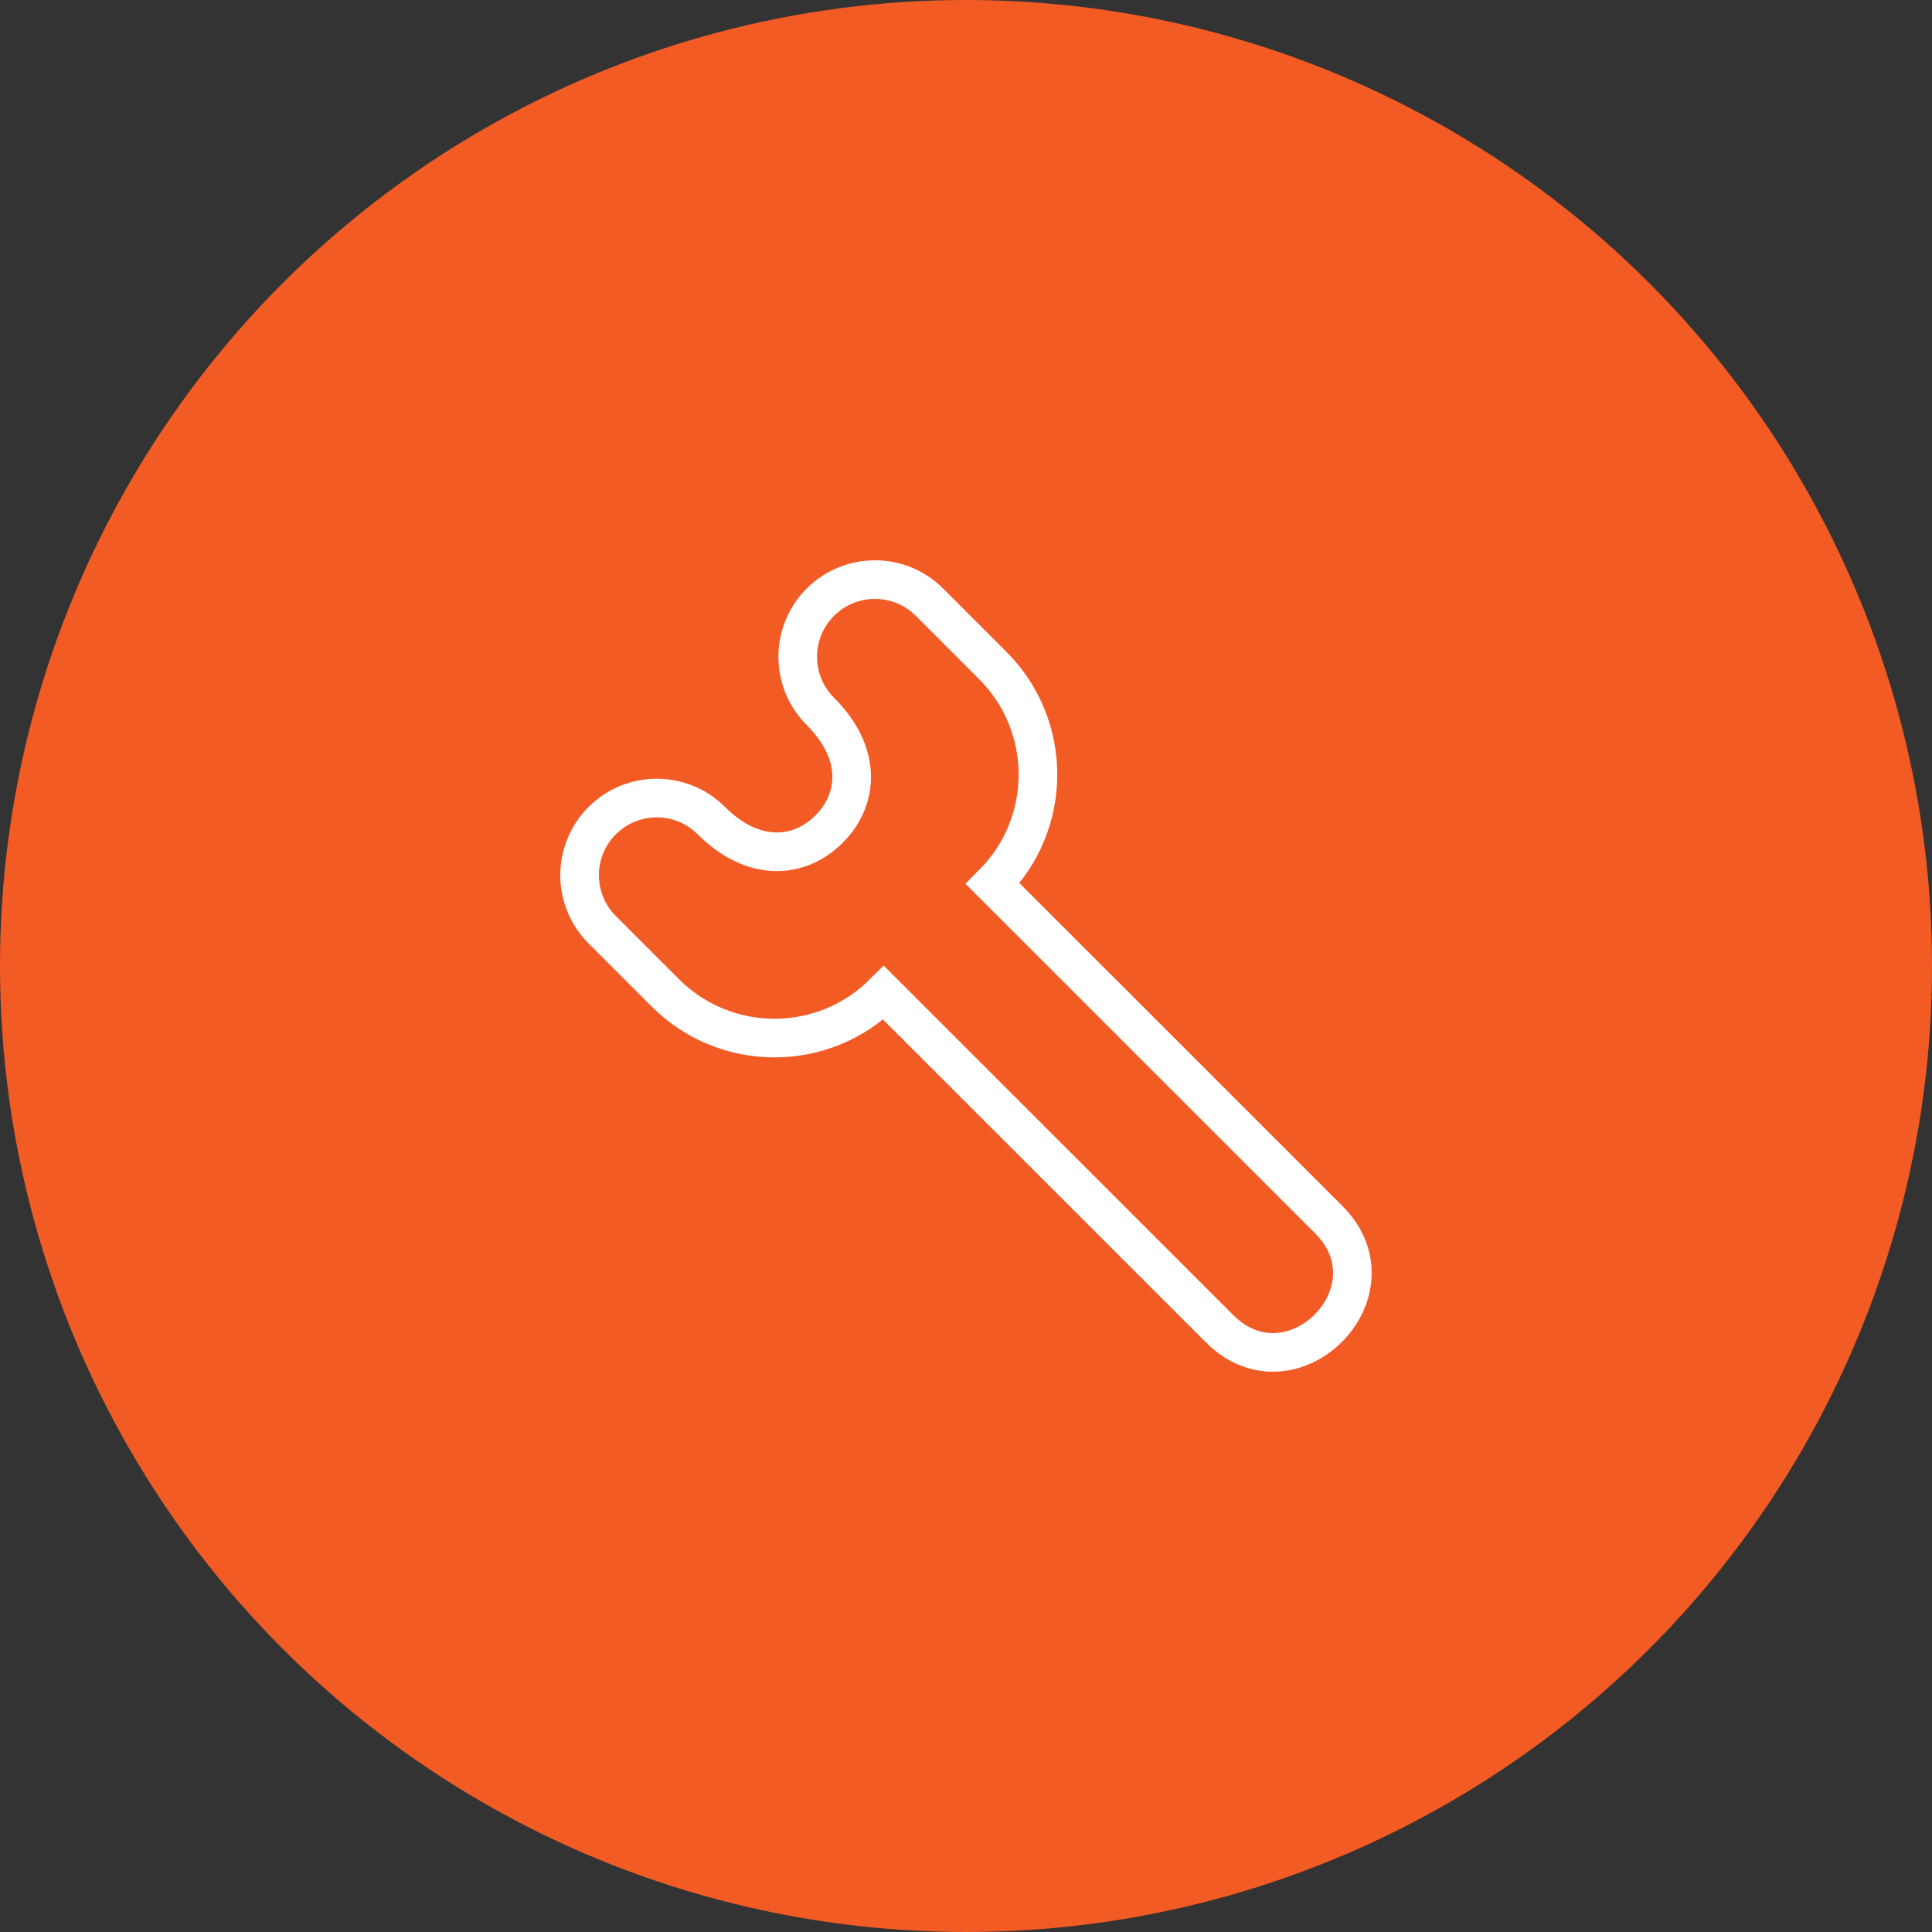
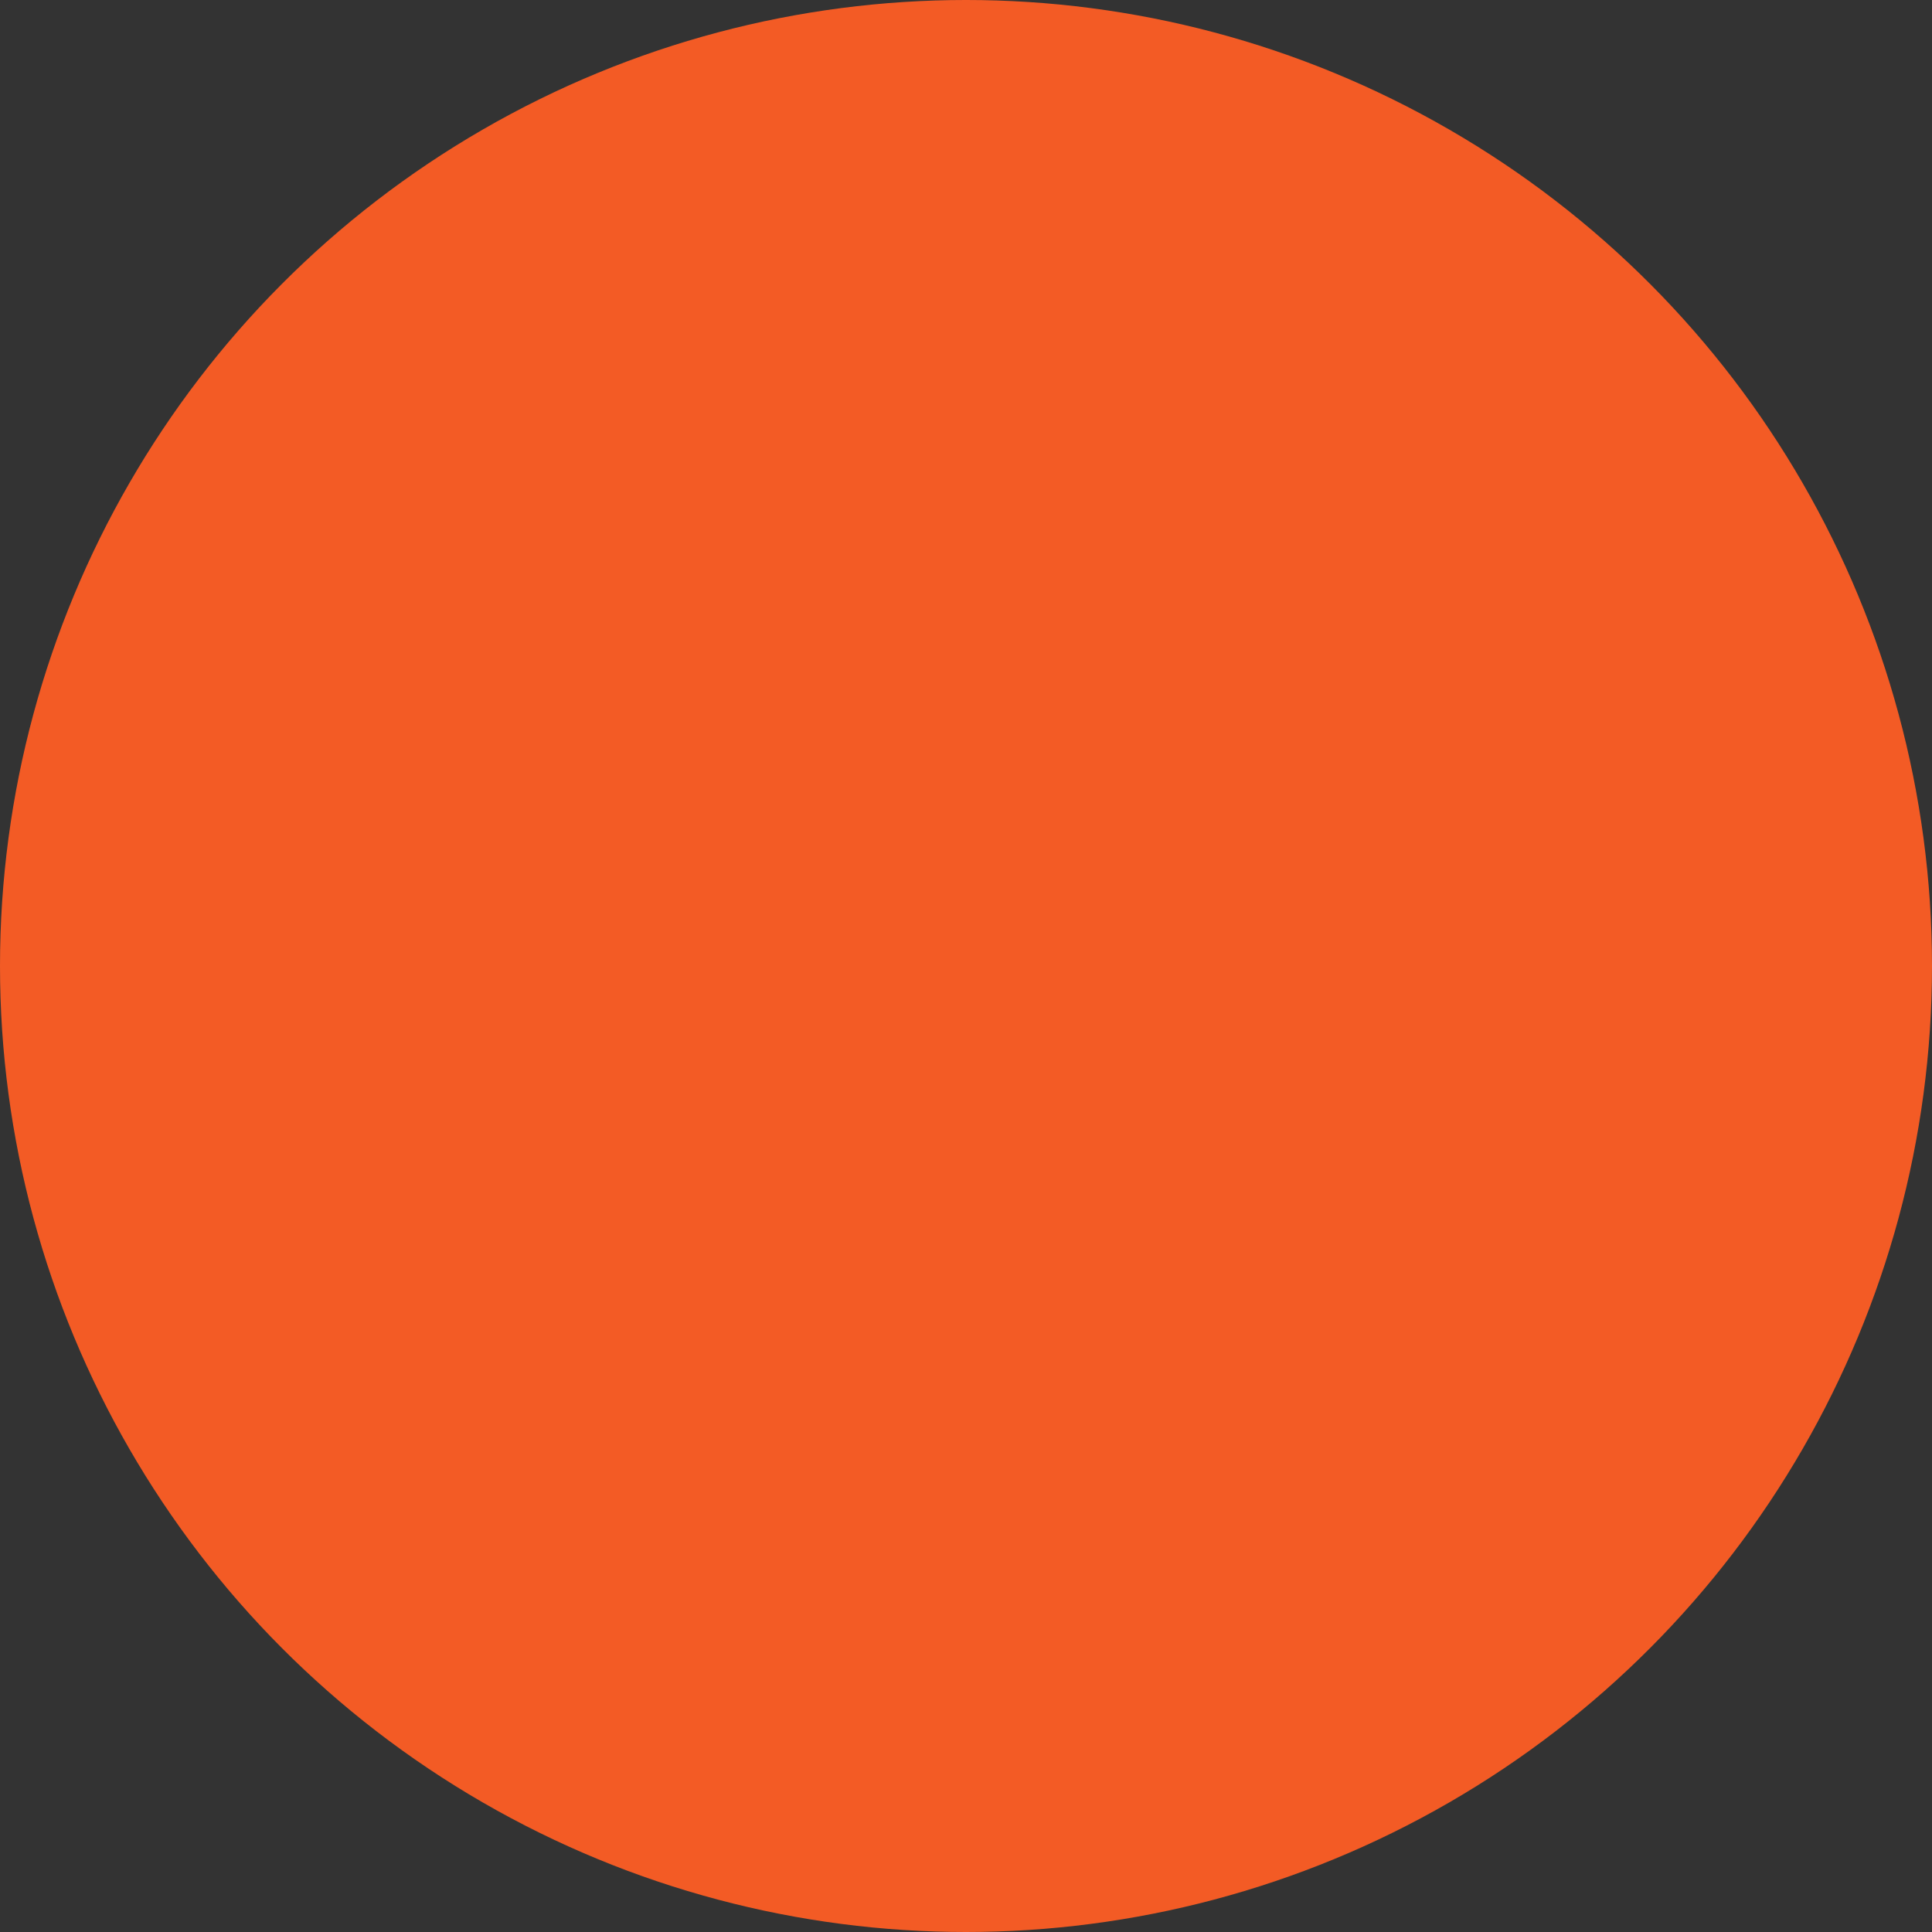
<svg xmlns="http://www.w3.org/2000/svg" xmlns:xlink="http://www.w3.org/1999/xlink" width="30px" height="30px" viewBox="0 0 30 30" version="1.1">
  <rect x="0" y="0" width="30" height="30" fill="#333333" stroke="none" />
  <title>jack copy 2</title>
  <desc>Created with Sketch.</desc>
  <defs>
    <circle id="path-1" cx="15" cy="15" r="15" />
  </defs>
  <g id="Help-and-Support" stroke="none" stroke-width="1" fill="none" fill-rule="evenodd">
    <g id="H&amp;S-Registration-&amp;-Installation" transform="translate(-20, -391)">
      <g id="jack-copy-2" transform="translate(20, 391)">
        <mask id="mask-2" fill="white">
          <use xlink:href="#path-1" />
        </mask>
        <use id="Mask" fill="#F35B25" xlink:href="#path-1" />
-         <path d="M18.938,20.633 L13.721,15.417 C12.785,16.353 11.267,16.353 10.331,15.417 L9.351,14.437 C8.883,13.969 8.883,13.211 9.351,12.743 C9.819,12.275 10.578,12.275 11.046,12.743 C11.698,13.395 12.413,13.335 12.873,12.875 C13.336,12.412 13.392,11.699 12.738,11.046 C12.27,10.578 12.27,9.819 12.738,9.351 C13.206,8.883 13.965,8.883 14.433,9.351 L15.415,10.333 C16.351,11.269 16.351,12.786 15.415,13.722 L20.632,18.938 C21.753,20.059 20.057,21.752 18.938,20.633" id="settings-[#1365]" stroke="#FFFFFF" stroke-width="0.6" mask="url(#mask-2)" />
      </g>
    </g>
  </g>
</svg>